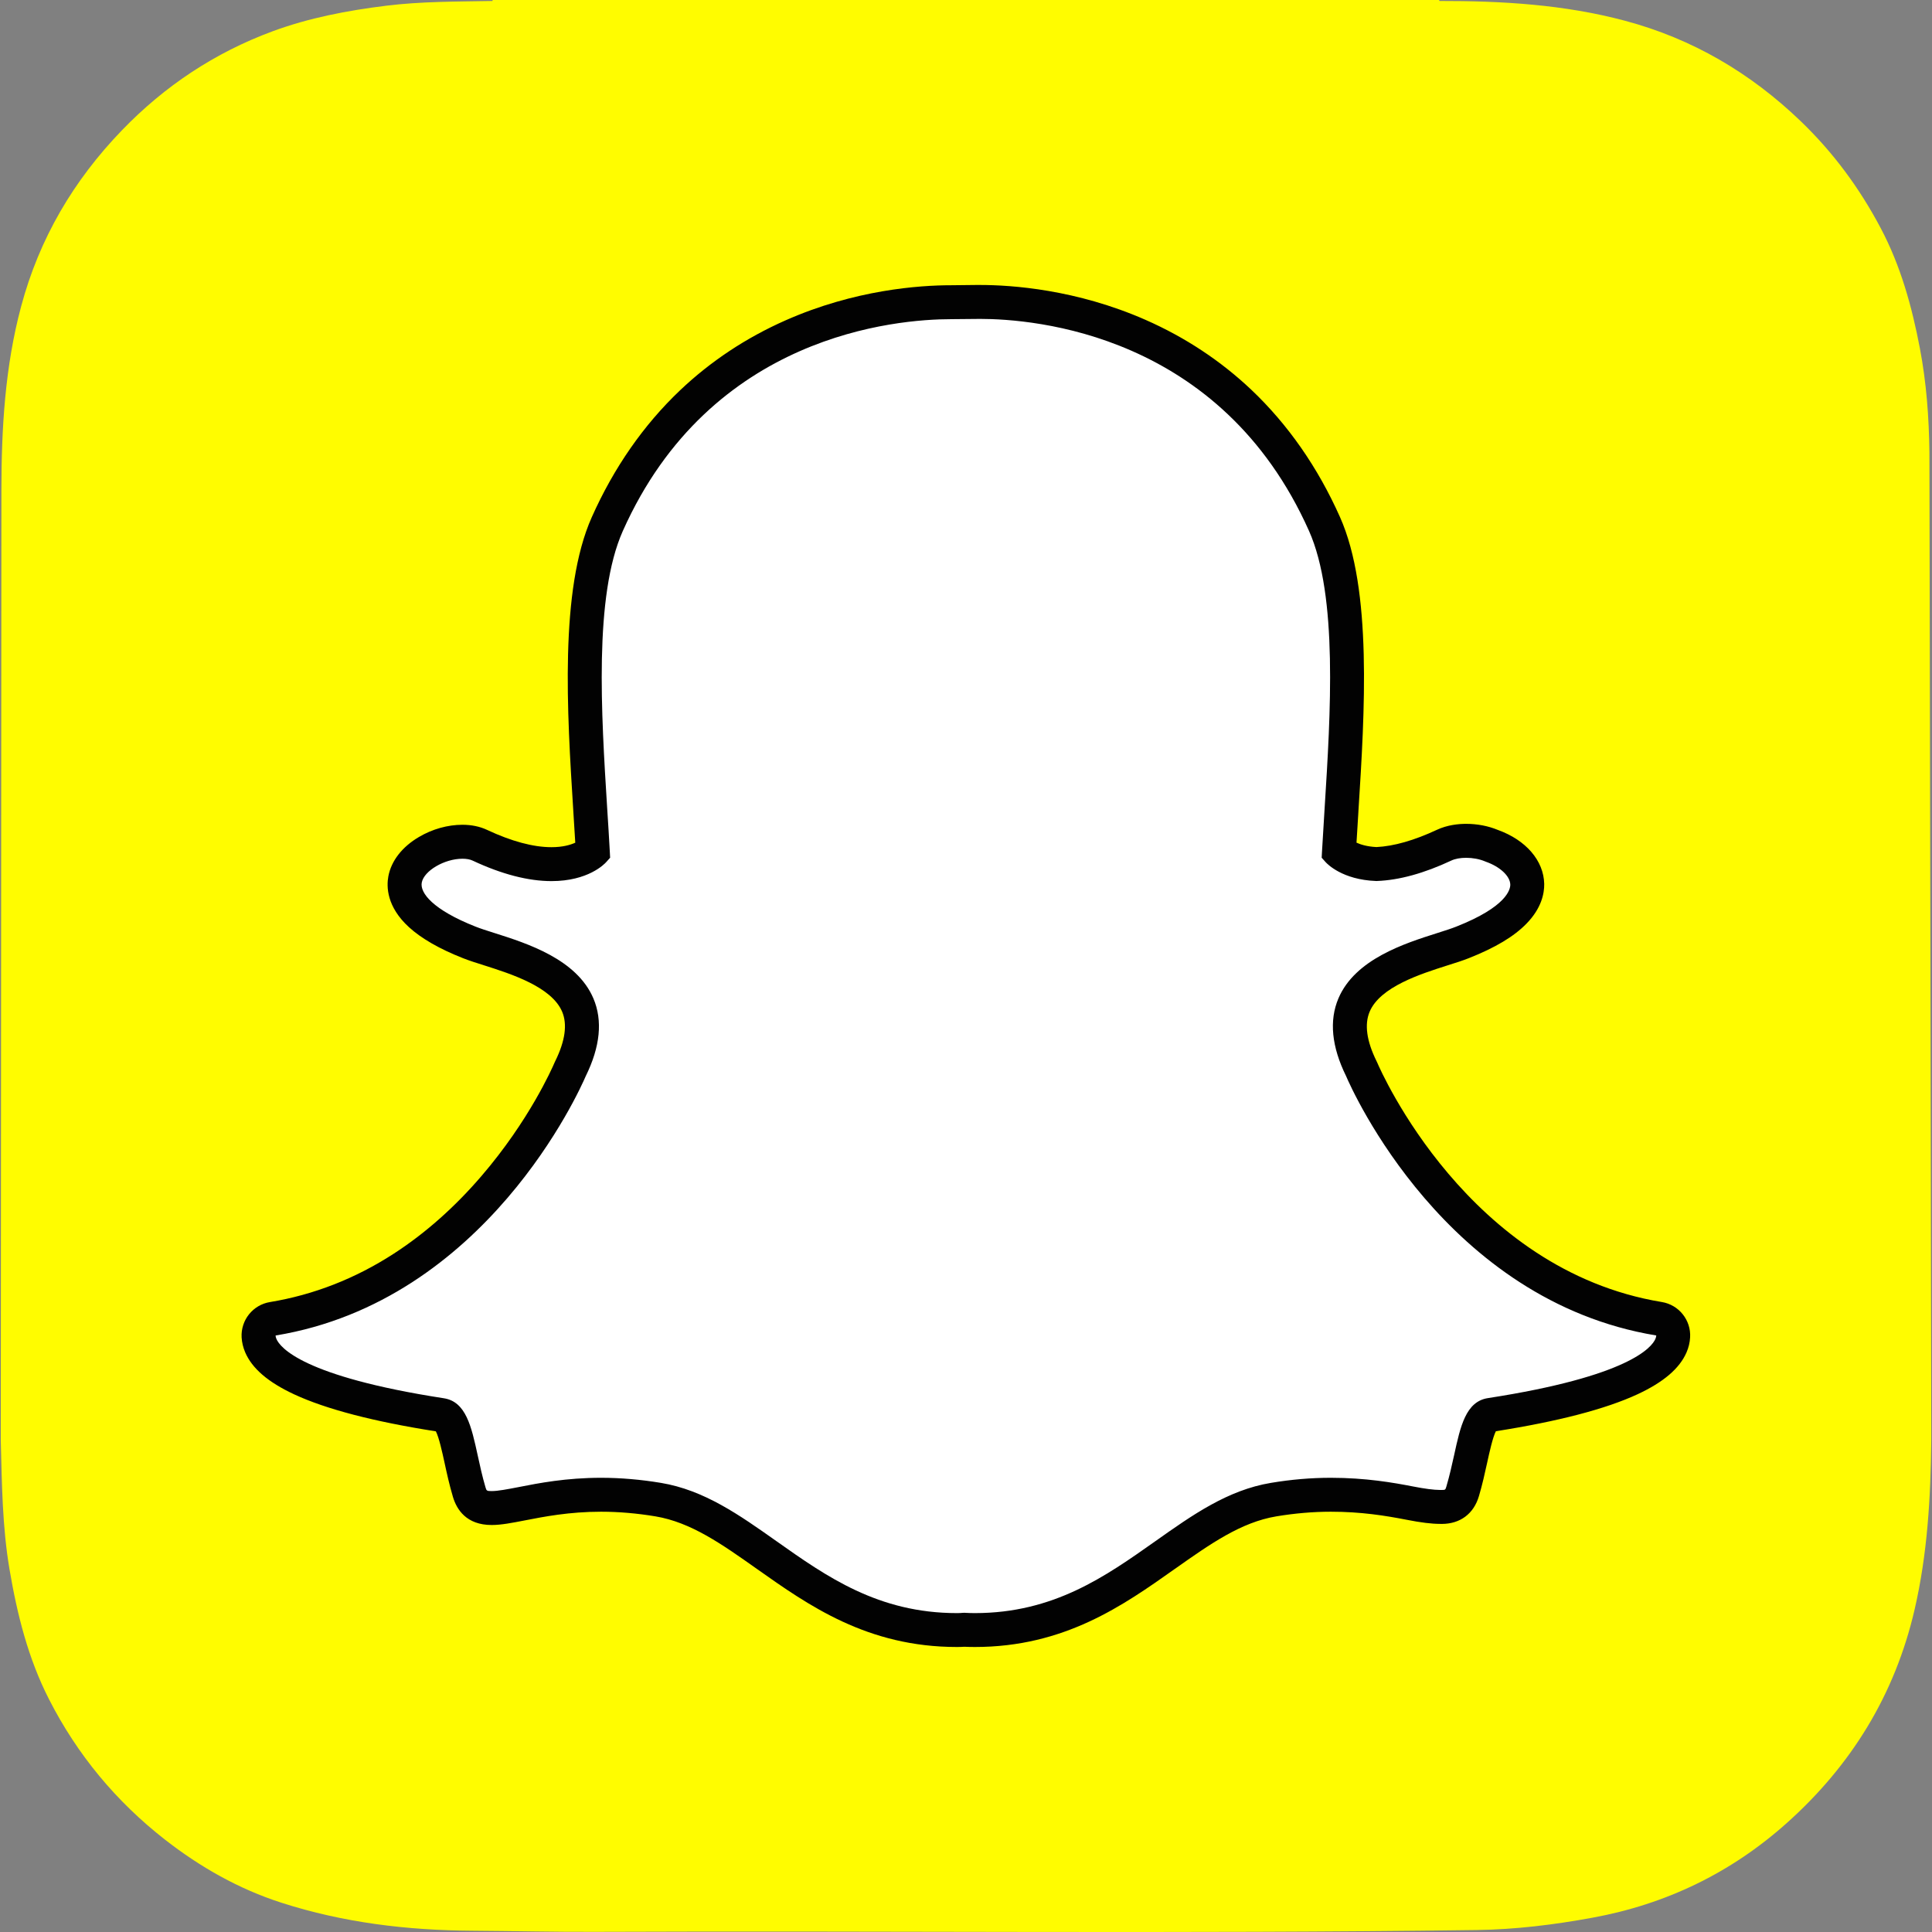
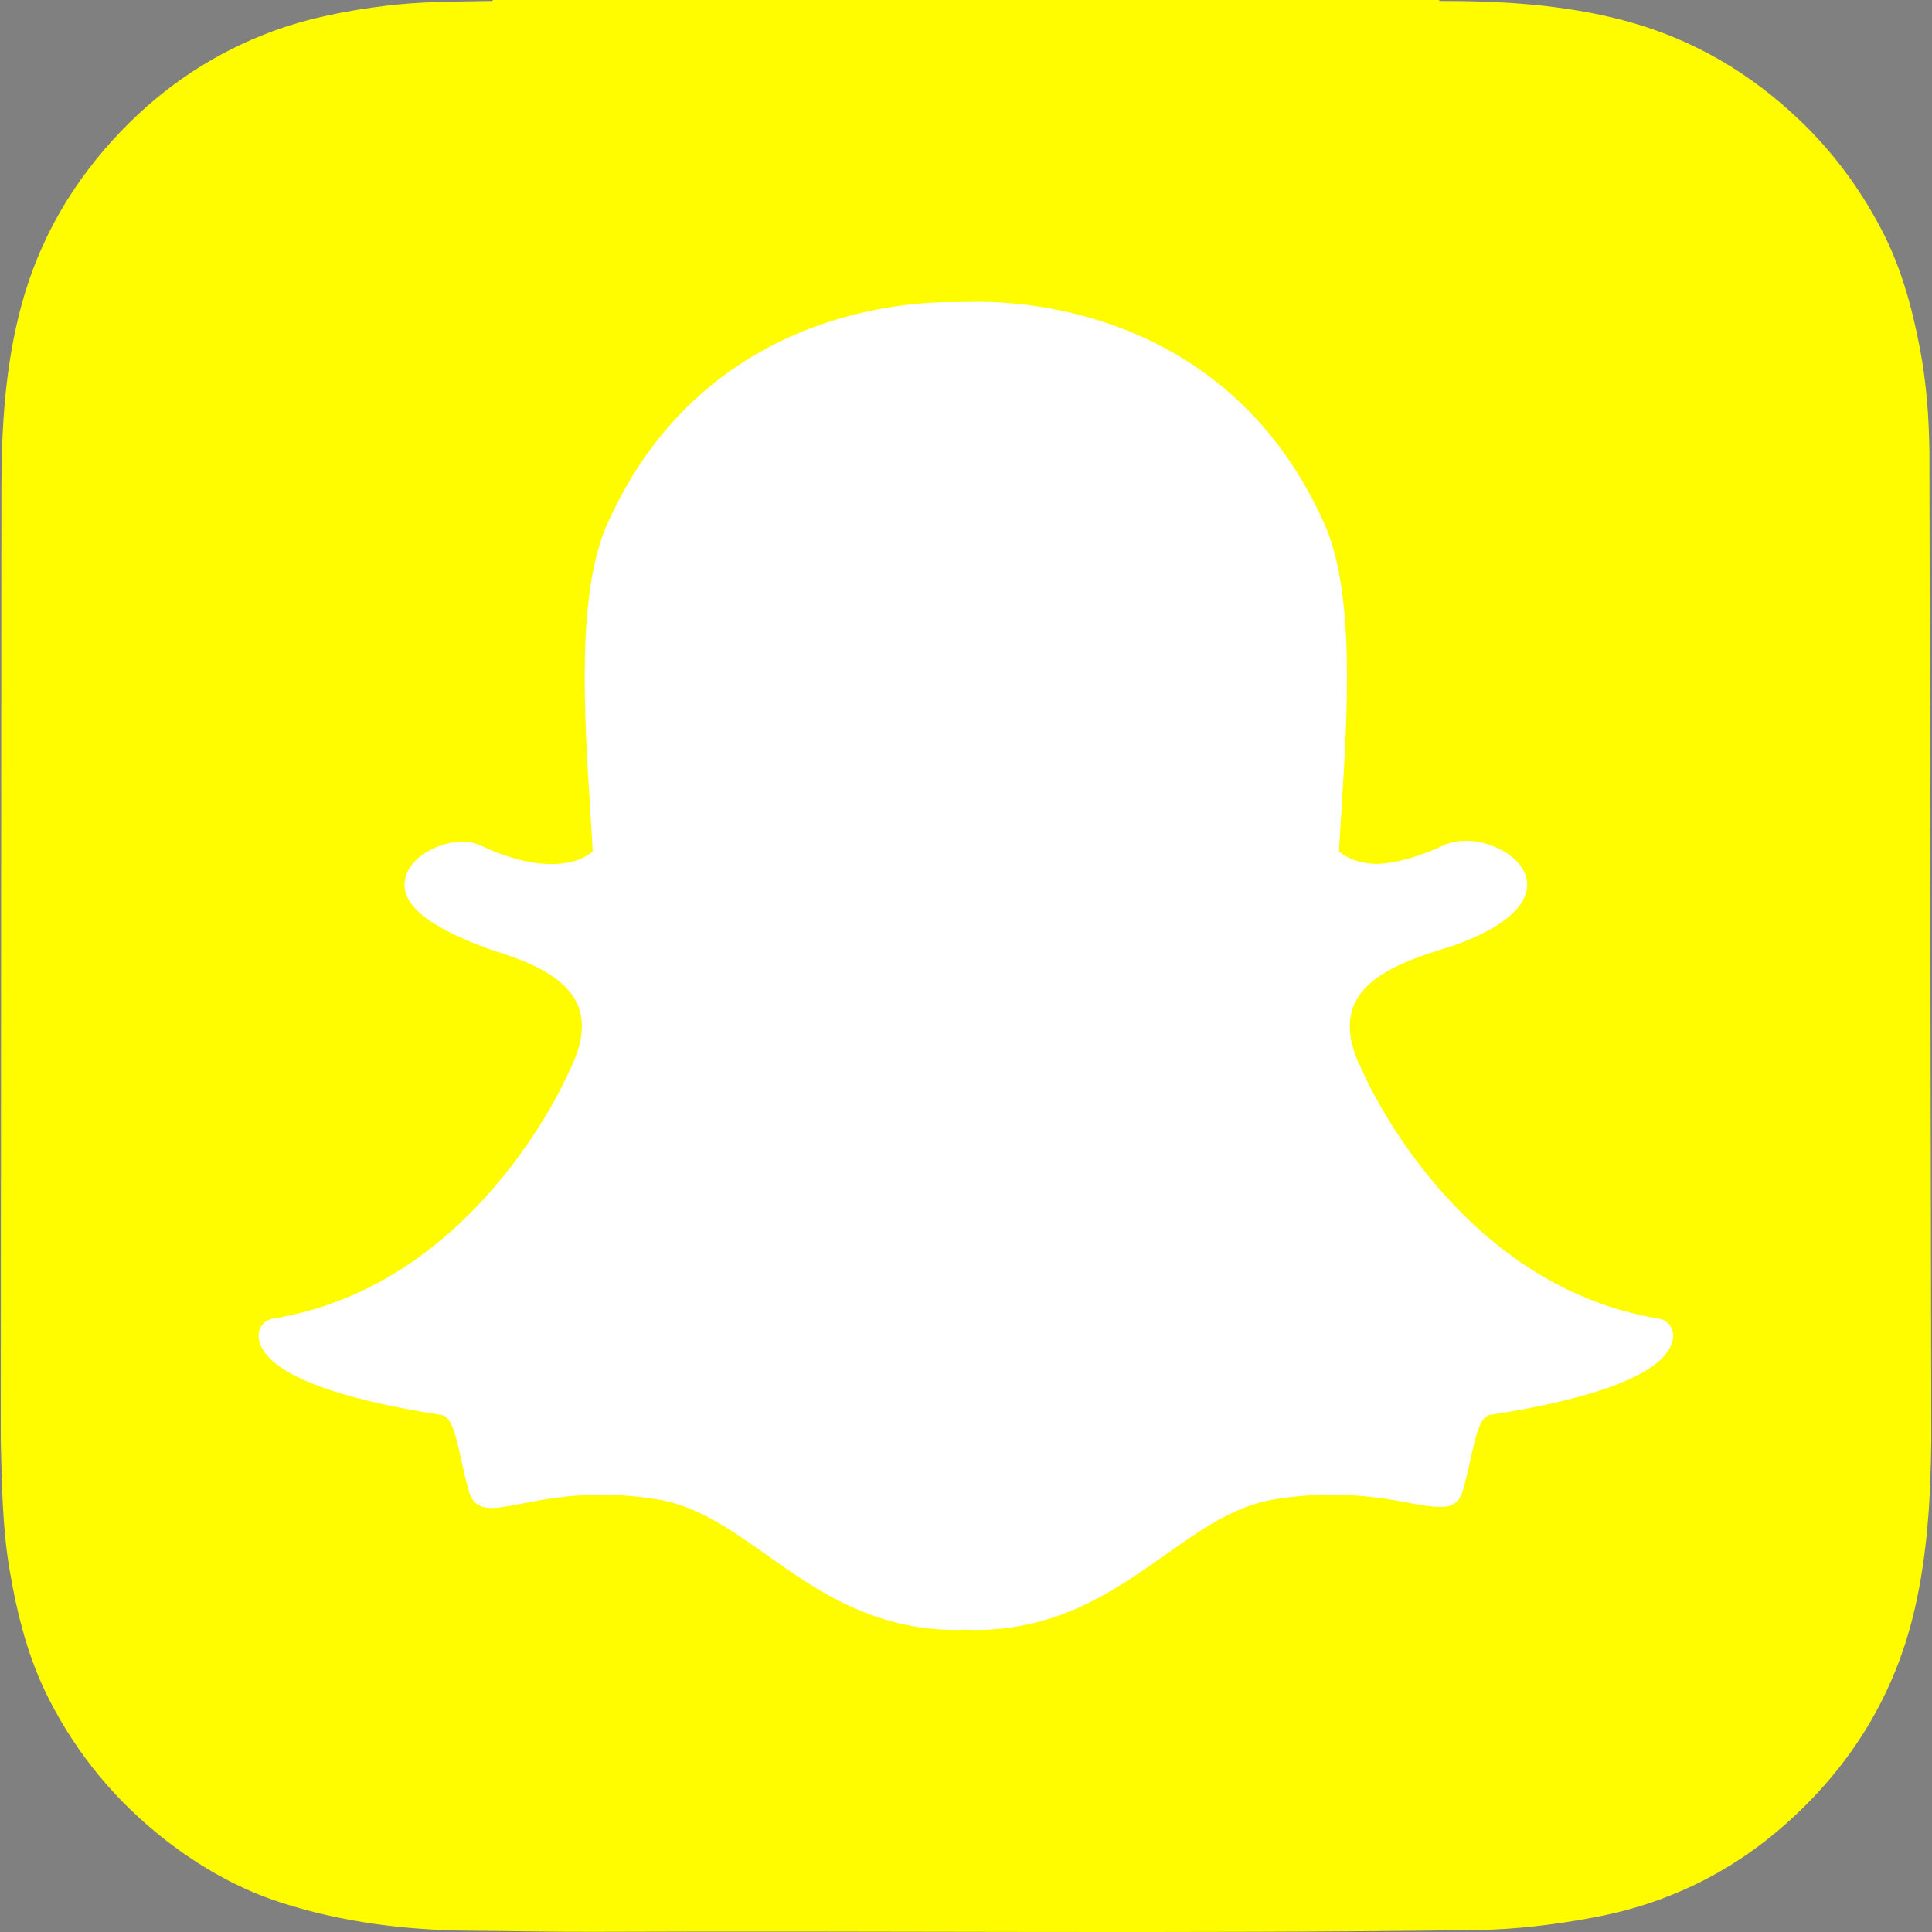
<svg xmlns="http://www.w3.org/2000/svg" width="50" height="50" viewBox="0 0 50 50" fill="none">
  <rect x="0" y="0" width="50" height="50" fill="#808080" stroke="none" />
  <g clip-path="url(#clip0_1319_41719)">
    <path d="M0.02 37.282V37.285C0.049 38.395 0.059 39.511 0.246 40.614C0.444 41.781 0.728 42.919 1.269 43.978C2 45.412 3.005 46.623 4.273 47.612C5.184 48.322 6.178 48.886 7.279 49.241C8.885 49.759 10.541 49.957 12.221 49.967C13.27 49.974 14.317 50 15.366 49.996C22.983 49.964 30.6 50.051 38.217 49.949C39.227 49.935 40.221 49.812 41.213 49.63C43.115 49.282 44.795 48.471 46.233 47.188C47.908 45.694 49.038 43.865 49.549 41.658C49.883 40.215 49.966 38.751 49.981 37.282V36.989C49.981 36.876 49.937 12.03 49.933 11.702C49.922 10.8 49.856 9.905 49.687 9.017C49.481 7.935 49.19 6.881 48.672 5.903C48.126 4.869 47.44 3.939 46.593 3.127C45.295 1.883 43.797 1.002 42.054 0.537C40.479 0.116 38.872 0.023 37.254 0.025C37.251 0.024 37.245 0.008 37.245 0H12.748C12.747 0.008 12.747 0.017 12.746 0.025C11.828 0.042 10.908 0.035 9.994 0.148C8.993 0.272 8.002 0.46 7.054 0.81C5.561 1.362 4.265 2.222 3.157 3.37C1.902 4.67 1.017 6.174 0.548 7.926C0.129 9.488 0.038 11.082 0.036 12.687" fill="#FFFC00" />
-     <path d="M25.227 42.184C25.123 42.184 25.024 42.18 24.949 42.176C24.889 42.182 24.827 42.184 24.765 42.184C22.585 42.184 21.128 41.153 19.842 40.243C18.92 39.592 18.05 38.977 17.032 38.808C16.531 38.725 16.034 38.683 15.553 38.683C14.687 38.683 14.002 38.817 13.502 38.915C13.194 38.975 12.929 39.026 12.724 39.026C12.509 39.026 12.249 38.979 12.14 38.608C12.054 38.315 11.992 38.031 11.932 37.758C11.783 37.075 11.675 36.658 11.419 36.619C8.685 36.197 7.07 35.576 6.748 34.823C6.714 34.744 6.695 34.664 6.691 34.586C6.679 34.361 6.837 34.165 7.058 34.128C9.229 33.77 11.16 32.623 12.797 30.716C14.064 29.24 14.687 27.829 14.754 27.673C14.757 27.666 14.76 27.659 14.764 27.652C15.079 27.012 15.142 26.459 14.951 26.009C14.598 25.178 13.432 24.808 12.66 24.563C12.468 24.502 12.286 24.445 12.142 24.387C11.457 24.117 10.332 23.546 10.482 22.758C10.591 22.183 11.351 21.783 11.966 21.783C12.136 21.783 12.287 21.812 12.415 21.872C13.109 22.198 13.734 22.362 14.271 22.362C14.939 22.362 15.261 22.108 15.34 22.036C15.32 21.679 15.297 21.303 15.274 20.946C15.274 20.946 15.274 20.942 15.274 20.942C15.117 18.447 14.921 15.343 15.715 13.562C18.092 8.234 23.132 7.819 24.62 7.819C24.659 7.819 25.268 7.813 25.268 7.813C25.296 7.813 25.326 7.812 25.356 7.812C26.848 7.812 31.899 8.227 34.277 13.559C35.071 15.341 34.875 18.448 34.718 20.945L34.711 21.064C34.689 21.403 34.669 21.724 34.652 22.035C34.726 22.103 35.021 22.336 35.622 22.36C36.134 22.34 36.722 22.176 37.37 21.873C37.571 21.779 37.792 21.759 37.943 21.759C38.171 21.759 38.402 21.803 38.595 21.884L38.606 21.888C39.156 22.083 39.516 22.473 39.524 22.883C39.531 23.265 39.247 23.836 37.85 24.387C37.707 24.444 37.525 24.502 37.332 24.563C36.559 24.808 35.394 25.178 35.041 26.009C34.85 26.459 34.913 27.012 35.228 27.652C35.232 27.659 35.235 27.666 35.238 27.673C35.336 27.901 37.687 33.263 42.934 34.128C43.155 34.164 43.314 34.361 43.301 34.585C43.297 34.666 43.277 34.746 43.243 34.825C42.923 35.573 41.308 36.194 38.573 36.616C38.317 36.656 38.209 37.071 38.061 37.75C37.999 38.03 37.937 38.305 37.852 38.594C37.773 38.866 37.596 38.999 37.311 38.999H37.268C37.083 38.999 36.821 38.965 36.49 38.9C35.912 38.788 35.264 38.683 34.44 38.683C33.959 38.683 33.461 38.725 32.96 38.808C31.943 38.978 31.073 39.592 30.153 40.242C28.864 41.153 27.406 42.184 25.227 42.184Z" fill="white" />
-     <path d="M25.357 8.253C26.762 8.253 31.598 8.63 33.877 13.74C34.627 15.422 34.435 18.47 34.281 20.918C34.257 21.307 34.233 21.683 34.213 22.043L34.205 22.198L34.308 22.313C34.35 22.359 34.74 22.767 35.608 22.8L35.622 22.801L35.636 22.8C36.21 22.779 36.856 22.601 37.558 22.272C37.661 22.223 37.798 22.2 37.944 22.2C38.11 22.2 38.286 22.231 38.431 22.292L38.453 22.301C38.821 22.43 39.081 22.673 39.086 22.893C39.088 23.017 38.995 23.465 37.69 23.98C37.563 24.031 37.395 24.084 37.201 24.146C36.352 24.415 35.07 24.822 34.638 25.839C34.395 26.412 34.462 27.088 34.836 27.848C34.989 28.207 37.412 33.664 42.864 34.562C42.863 34.588 42.856 34.617 42.842 34.65C42.749 34.867 42.162 35.619 38.507 36.183C37.935 36.271 37.795 36.912 37.633 37.657C37.574 37.924 37.514 38.193 37.432 38.471C37.407 38.556 37.403 38.56 37.313 38.56C37.3 38.56 37.286 38.56 37.27 38.56C37.108 38.56 36.862 38.527 36.577 38.471C36.057 38.37 35.348 38.245 34.441 38.245C33.935 38.245 33.413 38.289 32.89 38.377C31.772 38.563 30.862 39.206 29.899 39.887C28.605 40.801 27.268 41.747 25.229 41.747C25.139 41.747 25.052 41.744 24.965 41.739L24.942 41.739L24.919 41.74C24.869 41.745 24.819 41.747 24.767 41.747C22.728 41.747 21.39 40.801 20.097 39.887C19.134 39.206 18.224 38.563 17.106 38.377C16.583 38.29 16.061 38.245 15.555 38.245C14.648 38.245 13.938 38.384 13.42 38.486C13.135 38.541 12.888 38.589 12.726 38.589C12.594 38.589 12.591 38.581 12.563 38.486C12.481 38.207 12.421 37.932 12.363 37.665C12.2 36.919 12.06 36.275 11.488 36.187C7.834 35.623 7.247 34.87 7.154 34.652C7.139 34.618 7.133 34.589 7.132 34.563C12.583 33.666 15.005 28.208 15.16 27.848C15.534 27.088 15.601 26.412 15.357 25.839C14.925 24.823 13.643 24.415 12.795 24.146C12.6 24.084 12.432 24.031 12.305 23.98C11.203 23.545 10.865 23.107 10.915 22.841C10.973 22.535 11.504 22.224 11.968 22.224C12.072 22.224 12.163 22.24 12.231 22.272C12.983 22.625 13.671 22.803 14.273 22.803C15.221 22.803 15.642 22.363 15.688 22.312L15.79 22.198L15.782 22.044C15.763 21.684 15.739 21.308 15.714 20.92C15.561 18.471 15.368 15.426 16.118 13.743C18.389 8.652 23.201 8.26 24.622 8.26C24.657 8.26 25.275 8.254 25.275 8.254C25.3 8.253 25.328 8.253 25.357 8.253ZM25.357 7.375H25.356C25.323 7.375 25.293 7.375 25.264 7.375C25.033 7.378 24.654 7.381 24.62 7.382C23.787 7.382 22.122 7.499 20.334 8.289C19.311 8.74 18.391 9.35 17.599 10.102C16.656 10.998 15.887 12.102 15.315 13.385C14.477 15.264 14.676 18.428 14.836 20.971L14.836 20.975C14.854 21.247 14.872 21.532 14.888 21.809C14.765 21.865 14.566 21.925 14.272 21.925C13.8 21.925 13.238 21.774 12.602 21.476C12.415 21.389 12.202 21.345 11.967 21.345C11.588 21.345 11.19 21.456 10.844 21.66C10.409 21.915 10.127 22.276 10.051 22.677C10.001 22.942 10.003 23.465 10.585 23.996C10.905 24.288 11.374 24.558 11.981 24.797C12.14 24.86 12.329 24.92 12.529 24.983C13.223 25.204 14.274 25.537 14.548 26.182C14.687 26.509 14.627 26.939 14.371 27.459C14.364 27.474 14.357 27.488 14.351 27.502C14.287 27.652 13.69 29.005 12.464 30.431C11.768 31.243 11.001 31.921 10.186 32.448C9.192 33.091 8.115 33.511 6.988 33.697C6.545 33.769 6.229 34.164 6.253 34.612C6.261 34.742 6.291 34.87 6.344 34.995C6.344 34.996 6.345 34.996 6.345 34.997C6.524 35.416 6.939 35.772 7.614 36.086C8.439 36.469 9.672 36.791 11.28 37.043C11.361 37.198 11.446 37.586 11.504 37.852C11.565 38.134 11.629 38.425 11.72 38.733C11.818 39.068 12.072 39.467 12.725 39.467C12.973 39.467 13.257 39.411 13.587 39.347C14.07 39.253 14.73 39.123 15.554 39.123C16.011 39.123 16.484 39.164 16.961 39.243C17.88 39.396 18.671 39.955 19.588 40.603C20.929 41.551 22.447 42.624 24.766 42.624C24.83 42.624 24.893 42.622 24.956 42.618C25.032 42.621 25.127 42.624 25.228 42.624C27.548 42.624 29.066 41.551 30.405 40.603L30.407 40.602C31.324 39.955 32.115 39.396 33.033 39.243C33.51 39.164 33.983 39.123 34.44 39.123C35.227 39.123 35.85 39.224 36.407 39.332C36.77 39.404 37.052 39.438 37.269 39.438L37.29 39.439H37.312C37.79 39.439 38.141 39.176 38.275 38.718C38.364 38.416 38.427 38.132 38.49 37.844C38.544 37.595 38.632 37.196 38.713 37.04C40.322 36.787 41.555 36.466 42.38 36.083C43.053 35.77 43.468 35.415 43.648 34.998C43.702 34.873 43.733 34.743 43.74 34.611C43.766 34.164 43.449 33.768 43.006 33.696C37.994 32.87 35.736 27.72 35.643 27.501C35.637 27.487 35.63 27.473 35.623 27.459C35.367 26.938 35.308 26.509 35.447 26.181C35.72 25.537 36.77 25.204 37.465 24.983C37.666 24.92 37.855 24.86 38.013 24.797C38.697 24.527 39.186 24.234 39.508 23.901C39.893 23.505 39.968 23.124 39.964 22.876C39.952 22.274 39.492 21.739 38.76 21.477C38.513 21.375 38.231 21.321 37.944 21.321C37.749 21.321 37.459 21.348 37.186 21.476C36.599 21.75 36.074 21.9 35.623 21.922C35.383 21.91 35.215 21.858 35.106 21.808C35.12 21.573 35.135 21.332 35.151 21.081L35.157 20.973C35.318 18.428 35.517 15.262 34.679 13.382C34.105 12.094 33.333 10.987 32.386 10.089C31.591 9.336 30.668 8.727 29.642 8.276C27.856 7.492 26.191 7.375 25.357 7.375Z" fill="#020202" />
+     <path d="M25.227 42.184C25.123 42.184 25.024 42.18 24.949 42.176C24.889 42.182 24.827 42.184 24.765 42.184C22.585 42.184 21.128 41.153 19.842 40.243C18.92 39.592 18.05 38.977 17.032 38.808C16.531 38.725 16.034 38.683 15.553 38.683C14.687 38.683 14.002 38.817 13.502 38.915C13.194 38.975 12.929 39.026 12.724 39.026C12.509 39.026 12.249 38.979 12.14 38.608C12.054 38.315 11.992 38.031 11.932 37.758C11.783 37.075 11.675 36.658 11.419 36.619C8.685 36.197 7.07 35.576 6.748 34.823C6.714 34.744 6.695 34.664 6.691 34.586C6.679 34.361 6.837 34.165 7.058 34.128C9.229 33.77 11.16 32.623 12.797 30.716C14.064 29.24 14.687 27.829 14.754 27.673C14.757 27.666 14.76 27.659 14.764 27.652C15.079 27.012 15.142 26.459 14.951 26.009C14.598 25.178 13.432 24.808 12.66 24.563C11.457 24.117 10.332 23.546 10.482 22.758C10.591 22.183 11.351 21.783 11.966 21.783C12.136 21.783 12.287 21.812 12.415 21.872C13.109 22.198 13.734 22.362 14.271 22.362C14.939 22.362 15.261 22.108 15.34 22.036C15.32 21.679 15.297 21.303 15.274 20.946C15.274 20.946 15.274 20.942 15.274 20.942C15.117 18.447 14.921 15.343 15.715 13.562C18.092 8.234 23.132 7.819 24.62 7.819C24.659 7.819 25.268 7.813 25.268 7.813C25.296 7.813 25.326 7.812 25.356 7.812C26.848 7.812 31.899 8.227 34.277 13.559C35.071 15.341 34.875 18.448 34.718 20.945L34.711 21.064C34.689 21.403 34.669 21.724 34.652 22.035C34.726 22.103 35.021 22.336 35.622 22.36C36.134 22.34 36.722 22.176 37.37 21.873C37.571 21.779 37.792 21.759 37.943 21.759C38.171 21.759 38.402 21.803 38.595 21.884L38.606 21.888C39.156 22.083 39.516 22.473 39.524 22.883C39.531 23.265 39.247 23.836 37.85 24.387C37.707 24.444 37.525 24.502 37.332 24.563C36.559 24.808 35.394 25.178 35.041 26.009C34.85 26.459 34.913 27.012 35.228 27.652C35.232 27.659 35.235 27.666 35.238 27.673C35.336 27.901 37.687 33.263 42.934 34.128C43.155 34.164 43.314 34.361 43.301 34.585C43.297 34.666 43.277 34.746 43.243 34.825C42.923 35.573 41.308 36.194 38.573 36.616C38.317 36.656 38.209 37.071 38.061 37.75C37.999 38.03 37.937 38.305 37.852 38.594C37.773 38.866 37.596 38.999 37.311 38.999H37.268C37.083 38.999 36.821 38.965 36.49 38.9C35.912 38.788 35.264 38.683 34.44 38.683C33.959 38.683 33.461 38.725 32.96 38.808C31.943 38.978 31.073 39.592 30.153 40.242C28.864 41.153 27.406 42.184 25.227 42.184Z" fill="white" />
  </g>
  <defs>
    <clipPath id="clip0_1319_41719">
      <rect width="50" height="50" fill="white" />
    </clipPath>
  </defs>
</svg>